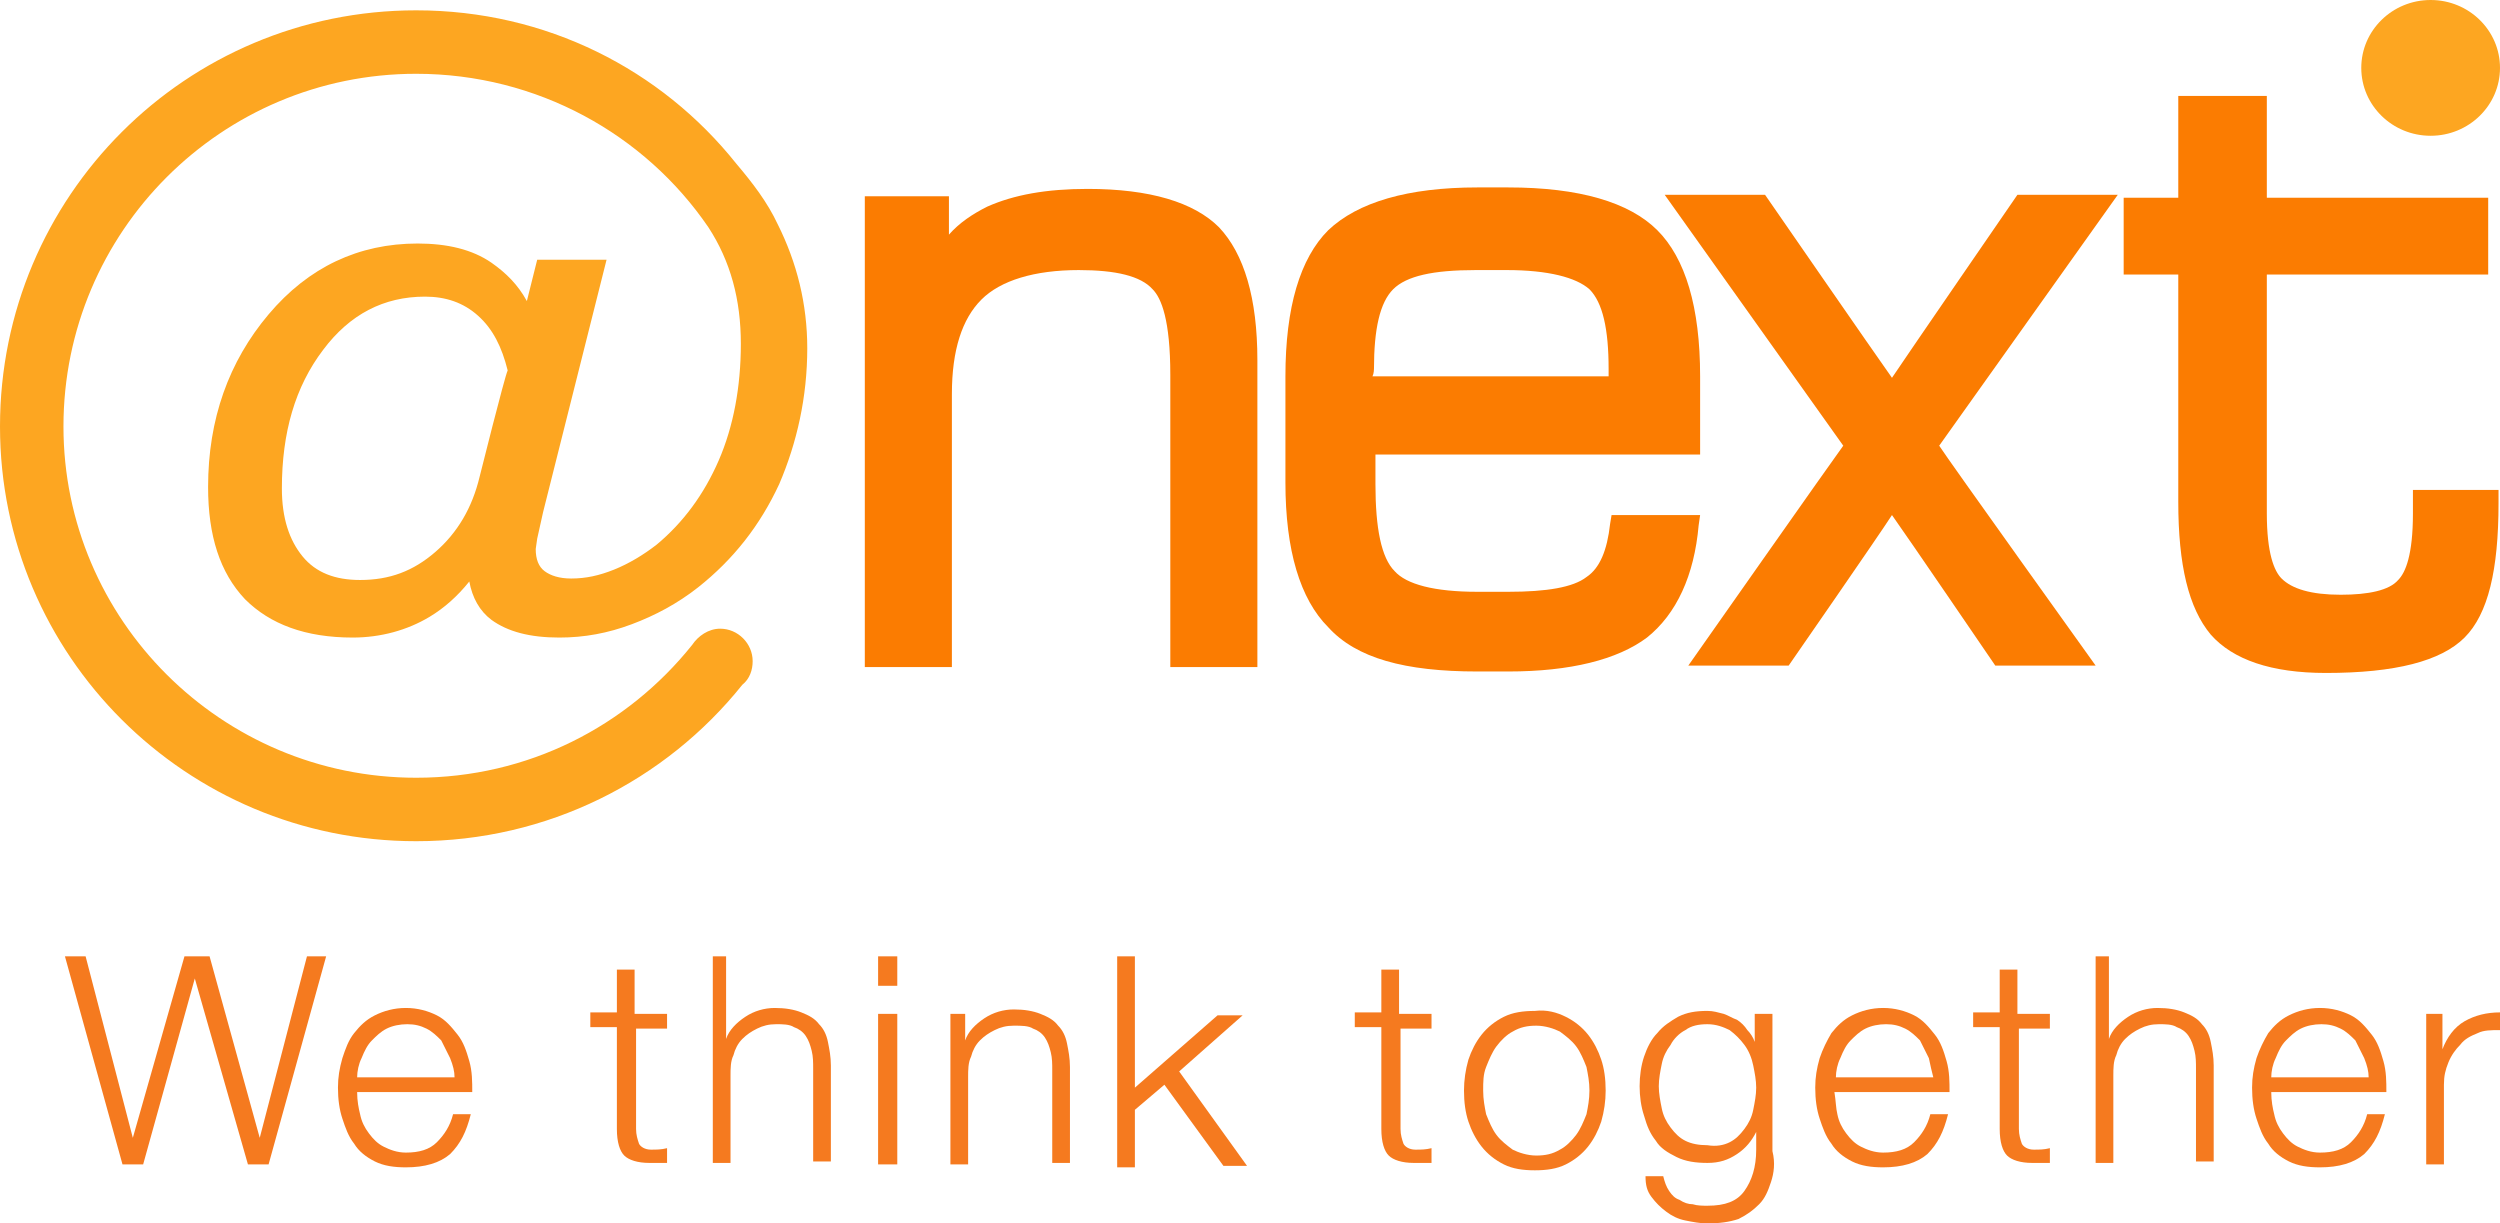
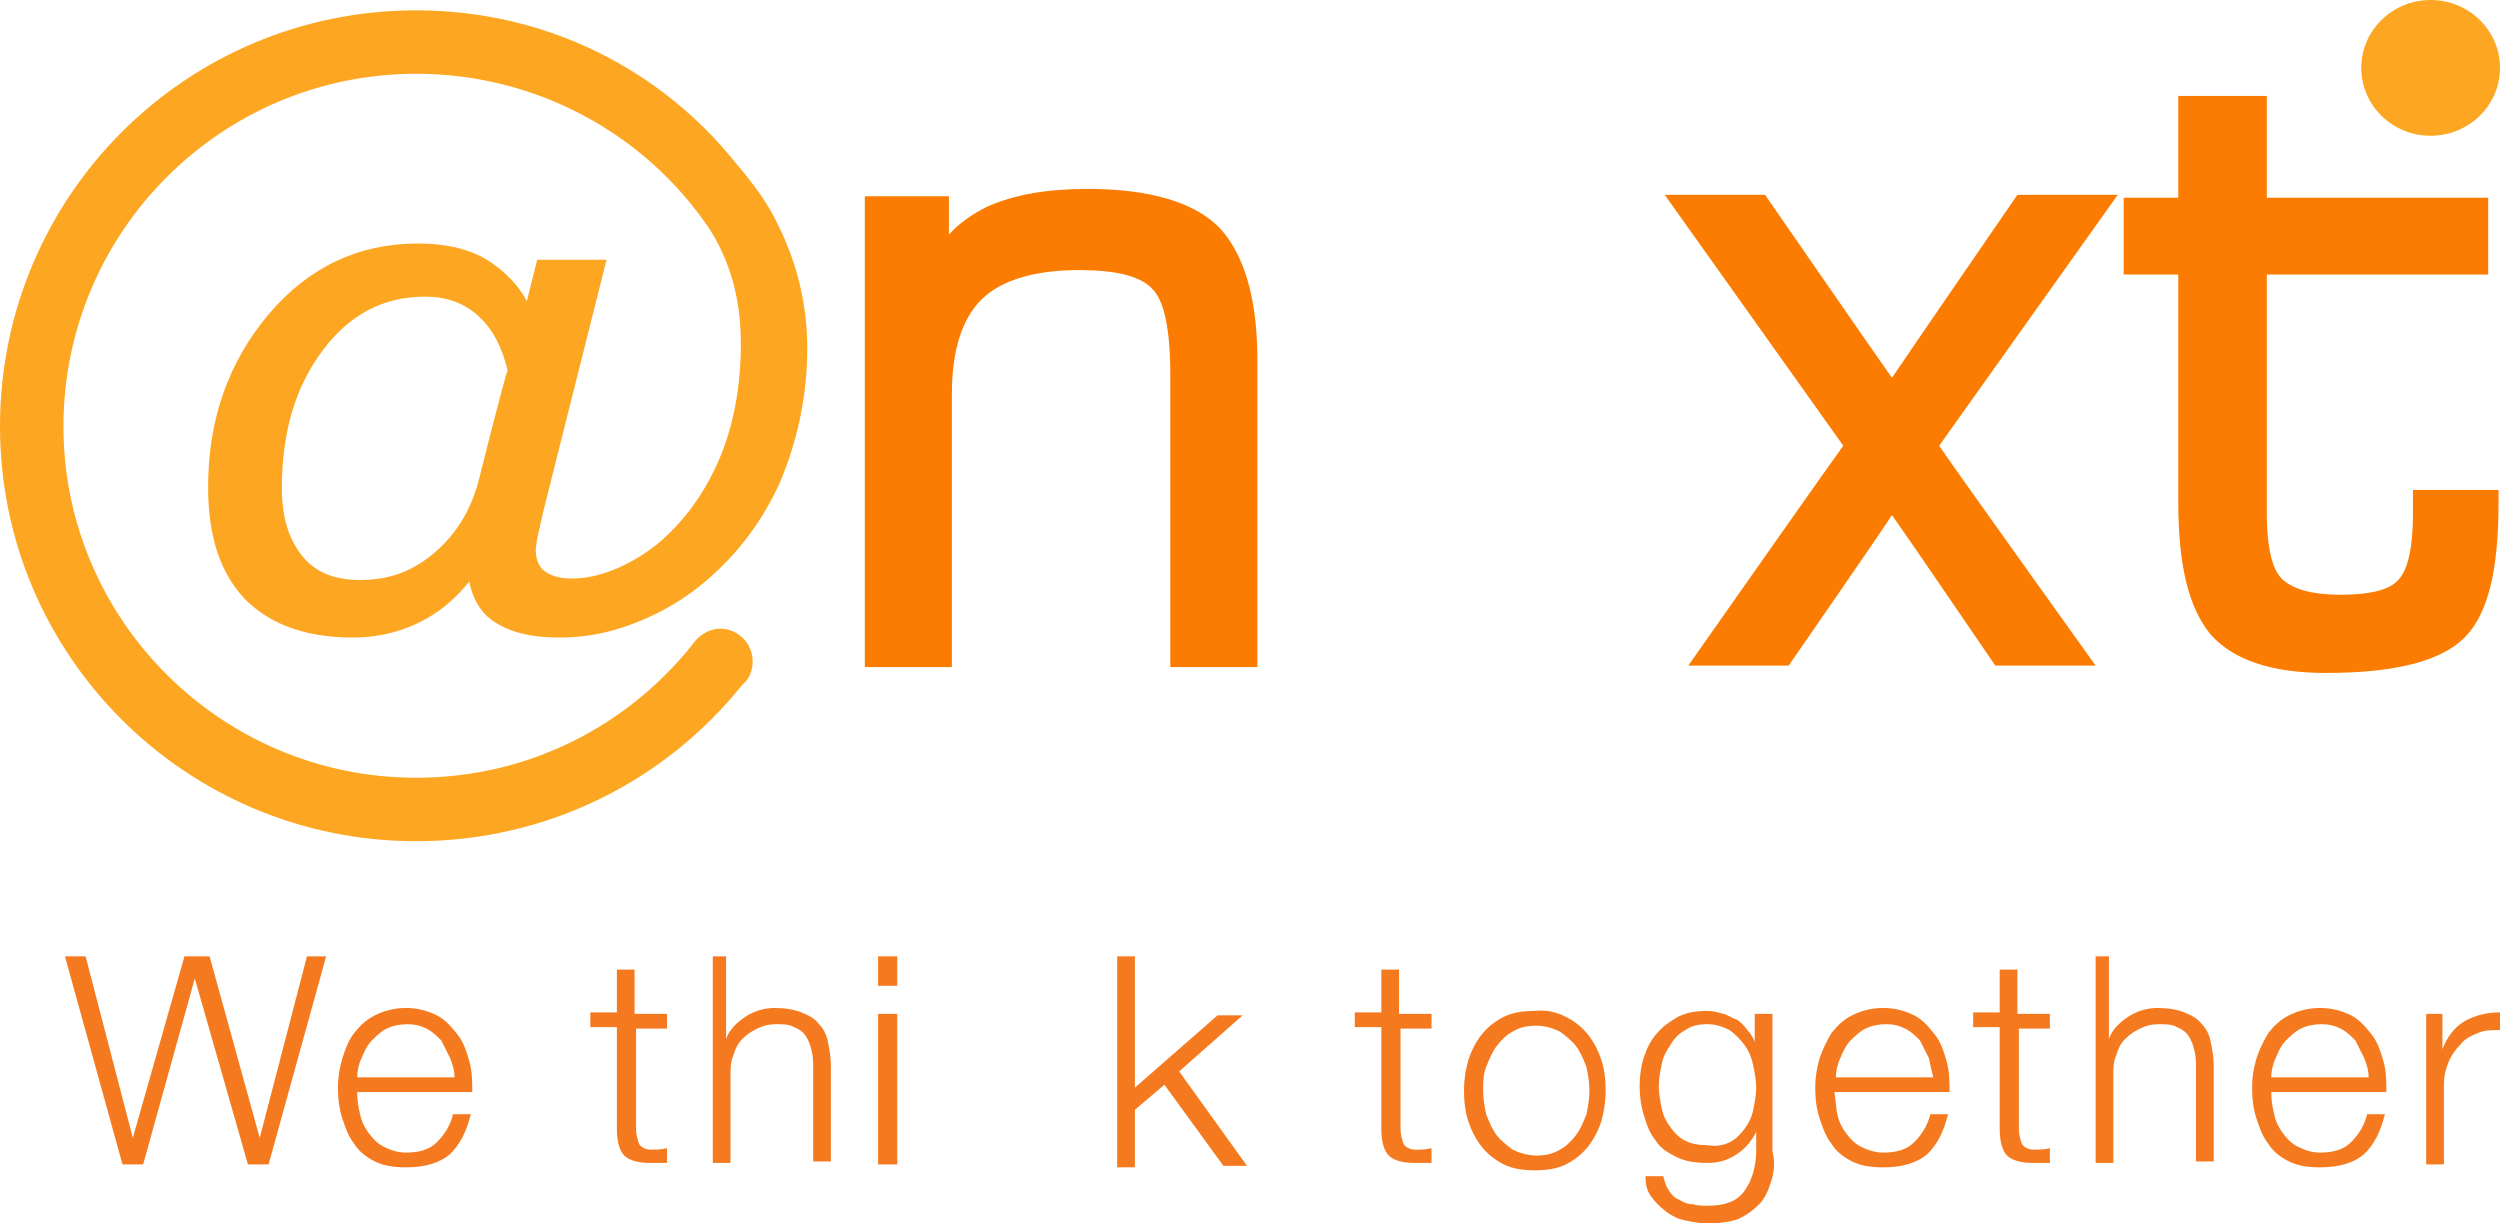
<svg xmlns="http://www.w3.org/2000/svg" version="1.1" x="0px" y="0px" width="169.4px" height="82.9px" viewBox="0 0 169.4 82.9" style="enable-background:new 0 0 169.4 82.9;" xml:space="preserve">
  <style type="text/css">
	.st0{fill:#F57A1F;}
	.st1{fill:#FB7C01;}
	.st2{fill:#FDA621;}
</style>
  <defs>
</defs>
  <g id="text_2_">
    <g>
      <g>
        <path class="st0" d="M5.8,64.8L9,77.1l0,0l3.5-12.3h1.7l3.4,12.3l0,0l3.2-12.3h1.3l-3.9,14.1h-1.4l-3.6-12.6l0,0L9.7,78.9H8.3     L4.4,64.8H5.8z" />
        <path class="st0" d="M24.4,75.5c0.1,0.5,0.3,0.9,0.6,1.3c0.3,0.4,0.6,0.7,1,0.9c0.4,0.2,0.9,0.4,1.5,0.4c0.9,0,1.6-0.2,2.1-0.7     s0.9-1.1,1.1-1.9h1.2c-0.3,1.2-0.7,2-1.4,2.7c-0.7,0.6-1.7,0.9-3,0.9c-0.8,0-1.5-0.1-2.1-0.4S24.3,78,24,77.5     c-0.4-0.5-0.6-1.1-0.8-1.7c-0.2-0.6-0.3-1.3-0.3-2.1c0-0.7,0.1-1.3,0.3-2c0.2-0.6,0.4-1.2,0.8-1.7s0.8-0.9,1.4-1.2     c0.6-0.3,1.3-0.5,2.1-0.5c0.8,0,1.5,0.2,2.1,0.5s1,0.8,1.4,1.3s0.6,1.1,0.8,1.8C32,72.6,32,73.3,32,74h-7.8     C24.2,74.6,24.3,75.1,24.4,75.5z M30.5,71.7c-0.2-0.4-0.4-0.8-0.6-1.2c-0.3-0.3-0.6-0.6-1-0.8c-0.4-0.2-0.8-0.3-1.3-0.3     s-1,0.1-1.4,0.3c-0.4,0.2-0.7,0.5-1,0.8s-0.5,0.7-0.7,1.2c-0.2,0.4-0.3,0.9-0.3,1.3h6.6C30.8,72.6,30.7,72.2,30.5,71.7z" />
        <path class="st0" d="M45.2,68.7v1h-2.1v6.8c0,0.4,0.1,0.7,0.2,1c0.1,0.2,0.4,0.4,0.8,0.4c0.4,0,0.7,0,1.1-0.1v1     c-0.2,0-0.4,0-0.6,0c-0.2,0-0.4,0-0.6,0c-0.8,0-1.4-0.2-1.7-0.5s-0.5-0.9-0.5-1.8v-6.9H40v-1h1.8v-2.9H43v3H45.2z" />
        <path class="st0" d="M49.2,64.8v5.6l0,0c0.2-0.6,0.7-1.1,1.3-1.5s1.3-0.6,2-0.6s1.3,0.1,1.8,0.3c0.5,0.2,0.9,0.4,1.2,0.8     c0.3,0.3,0.5,0.7,0.6,1.2s0.2,1,0.2,1.6v6.5h-1.2v-6.3c0-0.4,0-0.8-0.1-1.2c-0.1-0.4-0.2-0.7-0.4-1s-0.5-0.5-0.8-0.6     c-0.3-0.2-0.8-0.2-1.2-0.2c-0.5,0-0.9,0.1-1.3,0.3c-0.4,0.2-0.7,0.4-1,0.7c-0.3,0.3-0.5,0.7-0.6,1.1c-0.2,0.4-0.2,0.9-0.2,1.4     v5.9h-1.2v-14H49.2z" />
        <path class="st0" d="M60.8,64.8v2h-1.3v-2H60.8z M60.8,68.7v10.2h-1.3V68.7H60.8z" />
-         <path class="st0" d="M65.4,68.7v1.8l0,0c0.2-0.6,0.7-1.1,1.3-1.5c0.6-0.4,1.3-0.6,2-0.6s1.3,0.1,1.8,0.3c0.5,0.2,0.9,0.4,1.2,0.8     c0.3,0.3,0.5,0.7,0.6,1.2s0.2,1,0.2,1.6v6.5h-1.2v-6.3c0-0.4,0-0.8-0.1-1.2c-0.1-0.4-0.2-0.7-0.4-1c-0.2-0.3-0.5-0.5-0.8-0.6     c-0.3-0.2-0.8-0.2-1.3-0.2s-0.9,0.1-1.3,0.3c-0.4,0.2-0.7,0.4-1,0.7c-0.3,0.3-0.5,0.7-0.6,1.1c-0.2,0.4-0.2,0.9-0.2,1.4v5.9h-1.2     V68.7H65.4z" />
        <path class="st0" d="M76.9,64.8v8.9l5.6-4.9h1.7l-4.3,3.8l4.6,6.4h-1.6l-4-5.5l-2,1.7v3.9h-1.2V64.8H76.9z" />
        <path class="st0" d="M97,68.7v1h-2.1v6.8c0,0.4,0.1,0.7,0.2,1c0.1,0.2,0.4,0.4,0.8,0.4s0.7,0,1.1-0.1v1c-0.2,0-0.4,0-0.6,0     s-0.4,0-0.6,0c-0.8,0-1.4-0.2-1.7-0.5c-0.3-0.3-0.5-0.9-0.5-1.8v-6.9h-1.8v-1h1.8v-2.9h1.2v3H97z" />
        <path class="st0" d="M106.1,68.9c0.6,0.3,1.1,0.7,1.5,1.2s0.7,1.1,0.9,1.7c0.2,0.6,0.3,1.3,0.3,2.1c0,0.7-0.1,1.4-0.3,2.1     c-0.2,0.6-0.5,1.2-0.9,1.7s-0.9,0.9-1.5,1.2c-0.6,0.3-1.3,0.4-2.1,0.4c-0.8,0-1.5-0.1-2.1-0.4s-1.1-0.7-1.5-1.2s-0.7-1.1-0.9-1.7     c-0.2-0.6-0.3-1.3-0.3-2.1c0-0.7,0.1-1.4,0.3-2.1c0.2-0.6,0.5-1.2,0.9-1.7s0.9-0.9,1.5-1.2c0.6-0.3,1.3-0.4,2.1-0.4     C104.8,68.4,105.5,68.6,106.1,68.9z M102.5,69.9c-0.4,0.2-0.8,0.6-1.1,1c-0.3,0.4-0.5,0.9-0.7,1.4s-0.2,1-0.2,1.6     s0.1,1.1,0.2,1.6c0.2,0.5,0.4,1,0.7,1.4c0.3,0.4,0.7,0.7,1.1,1c0.4,0.2,1,0.4,1.6,0.4s1.1-0.1,1.6-0.4c0.4-0.2,0.8-0.6,1.1-1     c0.3-0.4,0.5-0.9,0.7-1.4c0.1-0.5,0.2-1,0.2-1.6s-0.1-1.1-0.2-1.6c-0.2-0.5-0.4-1-0.7-1.4c-0.3-0.4-0.7-0.7-1.1-1     c-0.4-0.2-1-0.4-1.6-0.4C103.5,69.5,103,69.6,102.5,69.9z" />
        <path class="st0" d="M120,80.1c-0.2,0.6-0.4,1.1-0.8,1.5s-0.8,0.7-1.4,1c-0.6,0.2-1.3,0.3-2.1,0.3c-0.5,0-1-0.1-1.5-0.2     s-0.9-0.3-1.3-0.6c-0.4-0.3-0.7-0.6-1-1s-0.4-0.8-0.4-1.4h1.2c0.1,0.4,0.2,0.7,0.4,1c0.2,0.3,0.4,0.5,0.7,0.6     c0.3,0.2,0.6,0.3,0.9,0.3c0.3,0.1,0.7,0.1,1,0.1c1.2,0,2-0.3,2.5-1s0.8-1.6,0.8-2.8v-1.2l0,0c-0.3,0.6-0.7,1.1-1.3,1.5     c-0.6,0.4-1.2,0.6-2,0.6s-1.5-0.1-2.1-0.4s-1.1-0.6-1.4-1.1c-0.4-0.5-0.6-1-0.8-1.7c-0.2-0.6-0.3-1.3-0.3-2s0.1-1.4,0.3-2     c0.2-0.6,0.5-1.2,0.9-1.6c0.4-0.5,0.9-0.8,1.4-1.1c0.6-0.3,1.2-0.4,2-0.4c0.4,0,0.7,0.1,1.1,0.2c0.3,0.1,0.6,0.3,0.9,0.4     c0.3,0.2,0.5,0.4,0.7,0.7c0.2,0.2,0.4,0.5,0.5,0.8l0,0v-1.9h1.2V78C120.3,78.8,120.2,79.5,120,80.1z M117.2,77.4     c0.4-0.2,0.7-0.5,1-0.9s0.5-0.8,0.6-1.3s0.2-1,0.2-1.5s-0.1-1-0.2-1.5s-0.3-1-0.6-1.4c-0.3-0.4-0.6-0.7-1-1     c-0.4-0.2-0.9-0.4-1.5-0.4s-1.1,0.1-1.5,0.4c-0.4,0.2-0.8,0.6-1,1c-0.3,0.4-0.5,0.8-0.6,1.3s-0.2,1-0.2,1.5s0.1,1,0.2,1.5     s0.3,0.9,0.6,1.3c0.3,0.4,0.6,0.7,1,0.9c0.4,0.2,0.9,0.3,1.5,0.3C116.3,77.7,116.8,77.6,117.2,77.4z" />
        <path class="st0" d="M124.5,75.5c0.1,0.5,0.3,0.9,0.6,1.3c0.3,0.4,0.6,0.7,1,0.9c0.4,0.2,0.9,0.4,1.5,0.4c0.9,0,1.6-0.2,2.1-0.7     s0.9-1.1,1.1-1.9h1.2c-0.3,1.2-0.7,2-1.4,2.7c-0.7,0.6-1.7,0.9-3,0.9c-0.8,0-1.5-0.1-2.1-0.4s-1.1-0.7-1.4-1.2     c-0.4-0.5-0.6-1.1-0.8-1.7c-0.2-0.6-0.3-1.3-0.3-2.1c0-0.7,0.1-1.3,0.3-2c0.2-0.6,0.5-1.2,0.8-1.7c0.4-0.5,0.8-0.9,1.4-1.2     c0.6-0.3,1.3-0.5,2.1-0.5c0.8,0,1.5,0.2,2.1,0.5s1,0.8,1.4,1.3s0.6,1.1,0.8,1.8c0.2,0.7,0.2,1.4,0.2,2.1h-7.8     C124.4,74.6,124.4,75.1,124.5,75.5z M130.7,71.7c-0.2-0.4-0.4-0.8-0.6-1.2c-0.3-0.3-0.6-0.6-1-0.8c-0.4-0.2-0.8-0.3-1.3-0.3     s-1,0.1-1.4,0.3c-0.4,0.2-0.7,0.5-1,0.8s-0.5,0.7-0.7,1.2c-0.2,0.4-0.3,0.9-0.3,1.3h6.6C130.9,72.6,130.8,72.2,130.7,71.7z" />
        <path class="st0" d="M138.9,68.7v1h-2.1v6.8c0,0.4,0.1,0.7,0.2,1c0.1,0.2,0.4,0.4,0.8,0.4c0.4,0,0.7,0,1.1-0.1v1     c-0.2,0-0.4,0-0.6,0c-0.2,0-0.4,0-0.6,0c-0.8,0-1.4-0.2-1.7-0.5s-0.5-0.9-0.5-1.8v-6.9h-1.8v-1h1.8v-2.9h1.2v3H138.9z" />
        <path class="st0" d="M142.9,64.8v5.6l0,0c0.2-0.6,0.7-1.1,1.3-1.5s1.3-0.6,2-0.6s1.3,0.1,1.8,0.3c0.5,0.2,0.9,0.4,1.2,0.8     c0.3,0.3,0.5,0.7,0.6,1.2s0.2,1,0.2,1.6v6.5h-1.2v-6.3c0-0.4,0-0.8-0.1-1.2c-0.1-0.4-0.2-0.7-0.4-1s-0.5-0.5-0.8-0.6     c-0.3-0.2-0.8-0.2-1.2-0.2c-0.5,0-0.9,0.1-1.3,0.3c-0.4,0.2-0.7,0.4-1,0.7c-0.3,0.3-0.5,0.7-0.6,1.1c-0.2,0.4-0.2,0.9-0.2,1.4     v5.9H142v-14H142.9z" />
        <path class="st0" d="M154.1,75.5c0.1,0.5,0.3,0.9,0.6,1.3s0.6,0.7,1,0.9c0.4,0.2,0.9,0.4,1.5,0.4c0.9,0,1.6-0.2,2.1-0.7     s0.9-1.1,1.1-1.9h1.2c-0.3,1.2-0.7,2-1.4,2.7c-0.7,0.6-1.7,0.9-3,0.9c-0.8,0-1.5-0.1-2.1-0.4s-1.1-0.7-1.4-1.2     c-0.4-0.5-0.6-1.1-0.8-1.7s-0.3-1.3-0.3-2.1c0-0.7,0.1-1.3,0.3-2c0.2-0.6,0.5-1.2,0.8-1.7c0.4-0.5,0.8-0.9,1.4-1.2     c0.6-0.3,1.3-0.5,2.1-0.5s1.5,0.2,2.1,0.5s1,0.8,1.4,1.3s0.6,1.1,0.8,1.8c0.2,0.7,0.2,1.4,0.2,2.1h-7.8     C153.9,74.6,154,75.1,154.1,75.5z M160.2,71.7c-0.2-0.4-0.4-0.8-0.6-1.2c-0.3-0.3-0.6-0.6-1-0.8c-0.4-0.2-0.8-0.3-1.3-0.3     s-1,0.1-1.4,0.3c-0.4,0.2-0.7,0.5-1,0.8s-0.5,0.7-0.7,1.2c-0.2,0.4-0.3,0.9-0.3,1.3h6.6C160.5,72.6,160.4,72.2,160.2,71.7z" />
        <path class="st0" d="M165.5,68.7v2.4l0,0c0.3-0.8,0.8-1.5,1.5-1.9s1.5-0.6,2.4-0.6v1.2c-0.6,0-1.1,0-1.5,0.2     c-0.5,0.2-0.9,0.4-1.2,0.8c-0.3,0.3-0.6,0.7-0.8,1.2s-0.3,0.9-0.3,1.5v5.4h-1.2V68.7H165.5z" />
      </g>
    </g>
  </g>
  <g id="normal_1_">
    <g id="XMLID_4_">
      <g id="XMLID_5_">
        <path id="XMLID_16_" class="st1" d="M64.5,26.7c0-3,0.7-5.1,2-6.4s3.6-2,6.6-2c2.5,0,4.2,0.4,5,1.3c0.6,0.6,1.2,2.1,1.2,5.8v19.8     h5.9V24.4c0-4.2-0.9-7.2-2.6-9c-1.7-1.7-4.7-2.6-8.9-2.6c-2.8,0-5,0.4-6.8,1.2c-1,0.5-1.9,1.1-2.6,1.9c0-1,0-2.6,0-2.6h-5.7v31.9     h5.9V26.7z" />
-         <path id="XMLID_15_" class="st1" d="M100.1,45.5h2.1c4.2,0,7.4-0.8,9.4-2.3c2-1.6,3.2-4.2,3.5-7.6l0.1-0.7h-6l-0.1,0.6     c-0.2,1.8-0.7,3-1.6,3.6c-0.9,0.7-2.7,1-5.3,1h-2.1c-2.9,0-4.8-0.5-5.6-1.4c-0.9-0.9-1.3-2.9-1.3-5.9v-1.6c0,0,0-0.2,0-0.4     c1.2,0,22,0,22,0v-5.3c0-4.7-1-8-2.9-9.9s-5.3-2.9-10.1-2.9h-2.1c-4.7,0-8.1,1-10.1,2.9c-1.9,1.9-2.9,5.2-2.9,9.9v7.2     c0,4.6,1,7.9,2.9,9.8C91.9,44.6,95.2,45.5,100.1,45.5z M93.1,25c0-2.7,0.4-4.5,1.3-5.4c0.9-0.9,2.7-1.3,5.6-1.3h2.1     c2.8,0,4.7,0.5,5.6,1.3c0.9,0.9,1.3,2.7,1.3,5.4c0,0,0,0.3,0,0.5c-1.2,0-14.8,0-16,0C93.1,25.3,93.1,25,93.1,25z" />
        <path id="XMLID_14_" class="st1" d="M114.4,45.1h1.3h5.5c0,0,6.1-8.8,7-10.2c1,1.4,7,10.2,7,10.2h6.8c0,0-10.1-14.1-10.6-14.9     c0.5-0.7,12.1-17,12.1-17h-6.8c0,0-7.5,10.9-8.5,12.4c-1-1.4-8.6-12.4-8.6-12.4h-6.8c0,0,11.6,16.3,12.1,17     C124.3,31,114.4,45.1,114.4,45.1z" />
        <path id="XMLID_13_" class="st1" d="M147.6,34c0,4.3,0.7,7.2,2.2,9c1.5,1.7,4.1,2.6,7.8,2.6c4.7,0,7.8-0.8,9.4-2.4     c1.6-1.6,2.3-4.6,2.3-9.1v-0.9h-5.8v1.6c0,2.8-0.5,4-1,4.5c-0.6,0.7-2,1-3.9,1c-2,0-3.3-0.4-4-1.1c-0.5-0.5-1-1.7-1-4.4     c0,0,0-14.9,0-16.2c1.2,0,15,0,15,0v-5.2c0,0-13.8,0-15,0c0-1.1,0-6.9,0-6.9h-0.7h-5.3c0,0,0,5.8,0,6.9c-0.9,0-3.7,0-3.7,0v5.2     c0,0,2.8,0,3.7,0C147.6,19.7,147.6,34,147.6,34z" />
        <ellipse id="XMLID_11_" class="st2" cx="164.7" cy="4.6" rx="4.7" ry="4.6" />
        <path id="XMLID_10_" class="st2" d="M28.2,57c8.9,0,16.9-4.1,22.1-10.6l0,0c0.5-0.4,0.7-1,0.7-1.6c0-1.2-1-2.2-2.2-2.2     c-0.8,0-1.5,0.5-1.9,1.1l0,0c-4.4,5.5-11.1,9-18.7,9C15,52.7,4.3,42,4.3,28.9C4.3,15.7,15,5,28.2,5C36.4,5,43.7,9.1,48,15.4     c1.5,2.3,2.2,4.9,2.2,7.9c0,2.9-0.5,5.6-1.5,7.9s-2.4,4.2-4.2,5.7c-0.9,0.7-1.9,1.3-2.9,1.7s-1.9,0.6-2.9,0.6     c-0.8,0-1.4-0.2-1.8-0.5c-0.4-0.3-0.6-0.8-0.6-1.5l0.1-0.7l0.4-1.8l4.3-17.1h-4.7l-0.7,2.8c-0.6-1.1-1.4-1.9-2.4-2.6     c-1.3-0.9-3-1.3-5-1.3c-4,0-7.4,1.6-10.1,4.8s-4.1,7.1-4.1,11.7c0,3.3,0.8,5.8,2.5,7.6c1.7,1.7,4.1,2.6,7.3,2.6     c1.9,0,3.7-0.5,5.2-1.4c1-0.6,1.9-1.4,2.7-2.4c0.2,1.1,0.7,2,1.5,2.6c1.1,0.8,2.6,1.2,4.6,1.2c1.7,0,3.3-0.3,4.9-0.9     c1.6-0.6,3.1-1.4,4.5-2.5c2.4-1.9,4.2-4.2,5.5-7c1.2-2.8,1.9-5.9,1.9-9.2c0-3-0.7-5.8-2-8.4c-0.7-1.5-1.7-2.8-2.8-4.1l0,0     C44.8,4.7,37,0.7,28.2,0.7C12.6,0.7,0,13.3,0,28.9C0,44.4,12.6,57,28.2,57z M32.5,32.3c-0.5,2.1-1.5,3.8-3,5.1s-3.1,1.9-5.1,1.9     c-1.7,0-3-0.5-3.9-1.6s-1.4-2.6-1.4-4.6c0-3.8,0.9-6.9,2.8-9.4c1.8-2.4,4.1-3.6,6.9-3.6c1.4,0,2.6,0.4,3.6,1.3     c1,0.9,1.6,2.1,2,3.7C34.2,25.5,32.5,32.3,32.5,32.3z" />
      </g>
    </g>
  </g>
</svg>